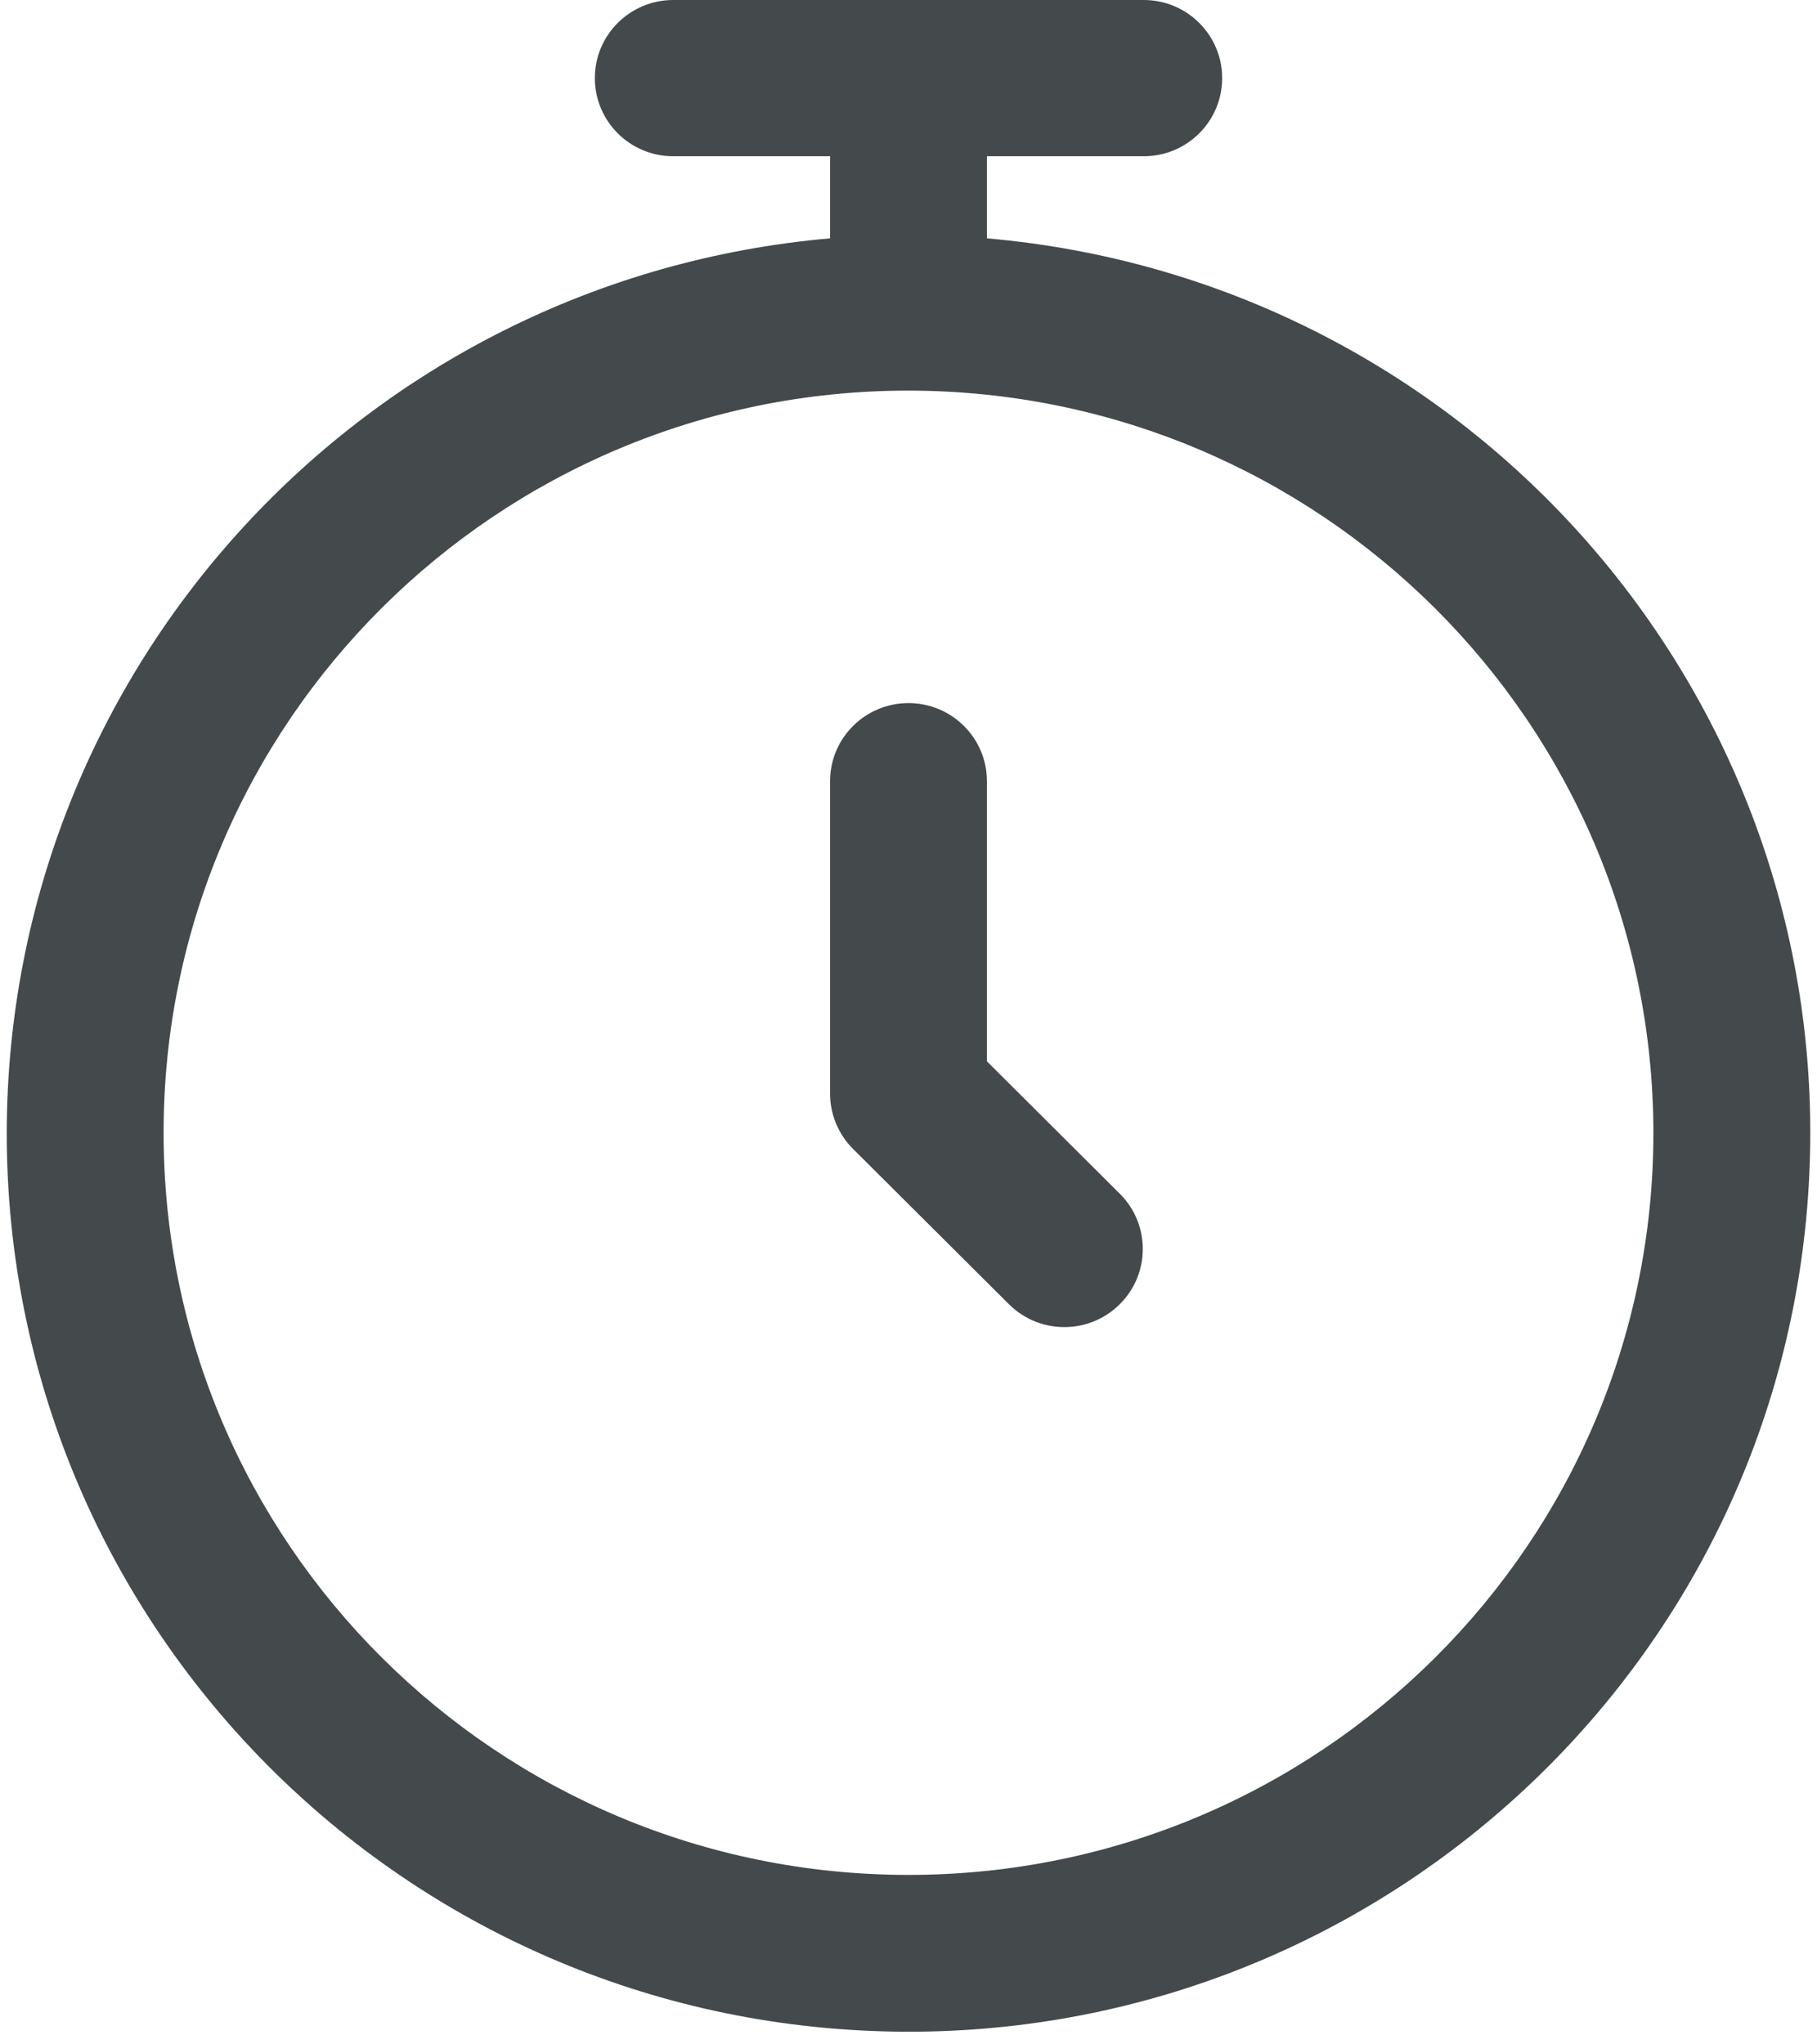
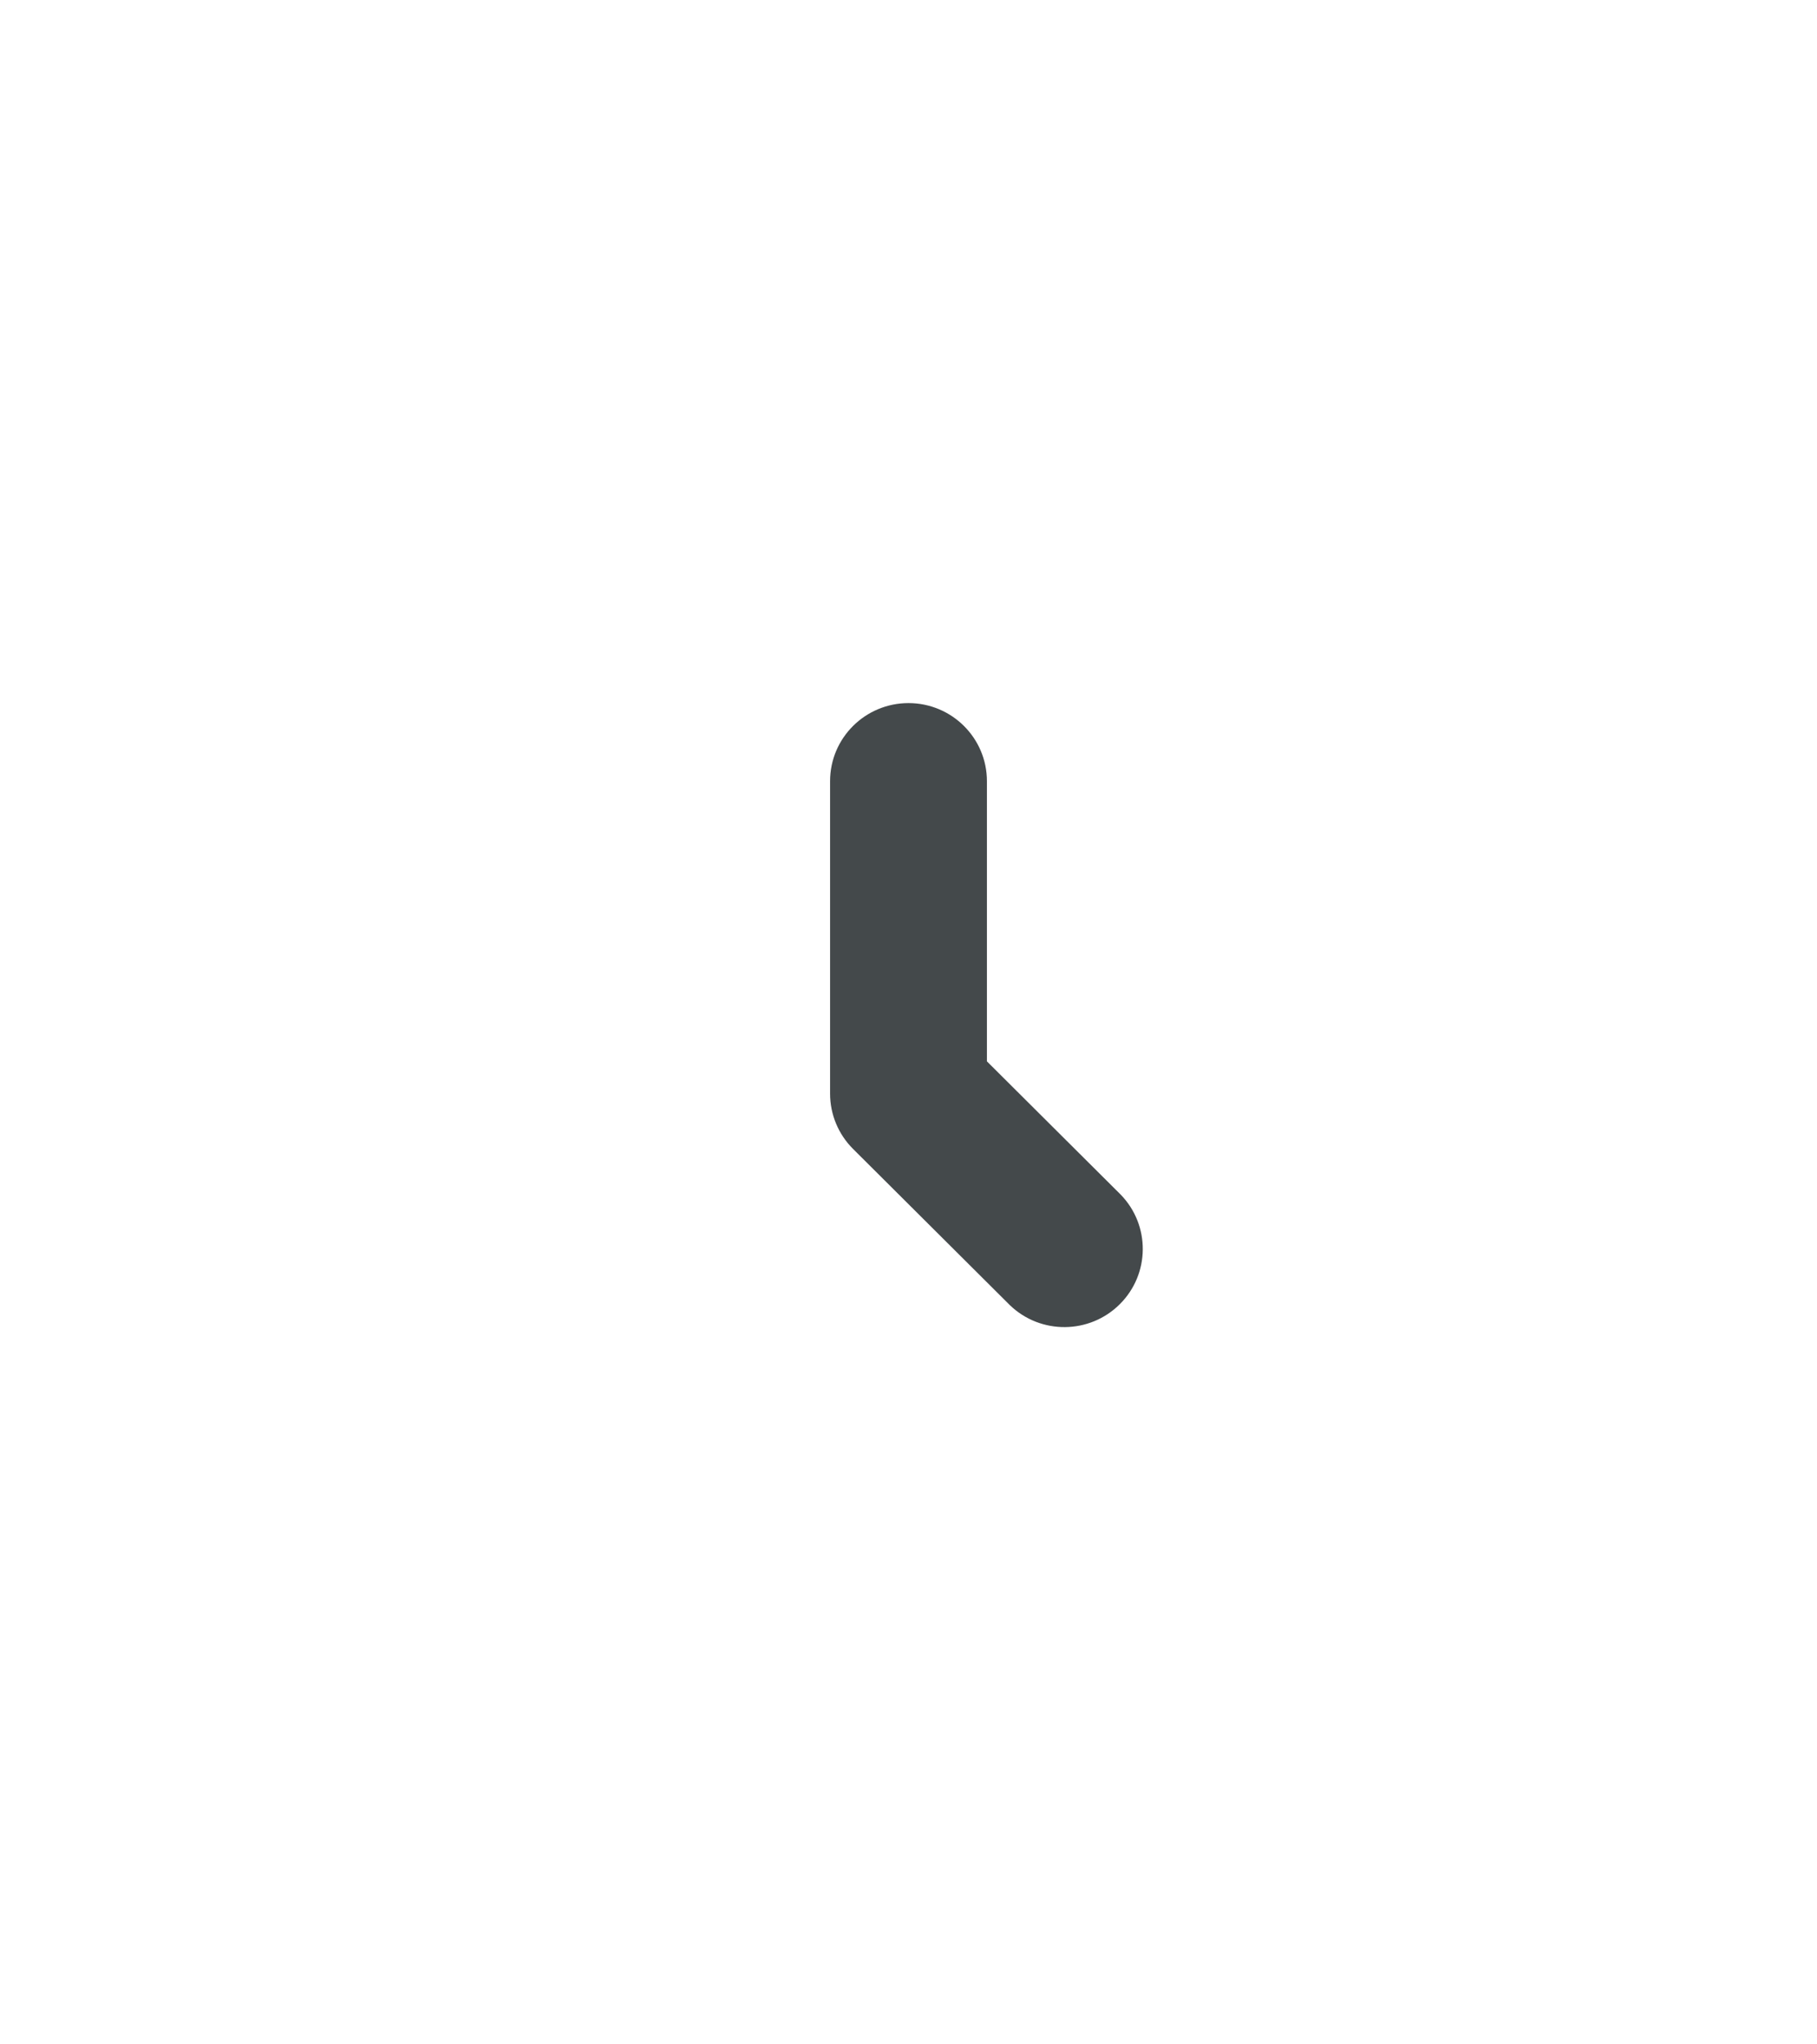
<svg xmlns="http://www.w3.org/2000/svg" width="56px" height="63px" viewBox="0 0 56 63" version="1.1">
  <title>icon_time</title>
  <desc>Created with Sketch.</desc>
  <g id="Page-1" stroke="none" stroke-width="1" fill="none" fill-rule="evenodd">
    <g id="AILEEN" transform="translate(-492, -925)" fill="#44494B" fill-rule="nonzero">
      <g id="icon_time" transform="translate(491, 925)">
        <g id="Group">
-           <path d="M1.208,34.907 C1.199,49.887 13.151,62.157 28.182,62.598 C43.212,63.04 55.869,51.492 56.745,36.537 C57.62,21.583 46.397,8.648 31.417,7.345 L31.417,4.815 L36.25,4.815 C37.585,4.815 38.667,3.737 38.667,2.407 C38.667,1.078 37.585,0 36.25,0 L21.75,0 C20.415,0 19.333,1.078 19.333,2.407 C19.333,3.737 20.415,4.815 21.75,4.815 L26.583,4.815 L26.583,7.345 C12.237,8.603 1.228,20.561 1.208,34.907 Z M51.958,34.907 C51.958,47.538 41.68,57.778 29,57.778 C16.32,57.778 6.042,47.538 6.042,34.907 C6.042,22.276 16.32,12.037 29,12.037 C41.673,12.052 51.944,22.283 51.958,34.907 L51.958,34.907 Z" id="Shape" />
          <path d="M26.583,24.074 L26.583,33.704 C26.583,34.342 26.838,34.954 27.291,35.406 L32.125,40.221 C33.073,41.133 34.58,41.12 35.512,40.191 C36.445,39.263 36.458,37.761 35.542,36.816 L31.417,32.707 L31.417,24.074 C31.417,22.744 30.335,21.667 29,21.667 C27.665,21.667 26.583,22.744 26.583,24.074 Z" id="Path" />
        </g>
      </g>
    </g>
  </g>
</svg>